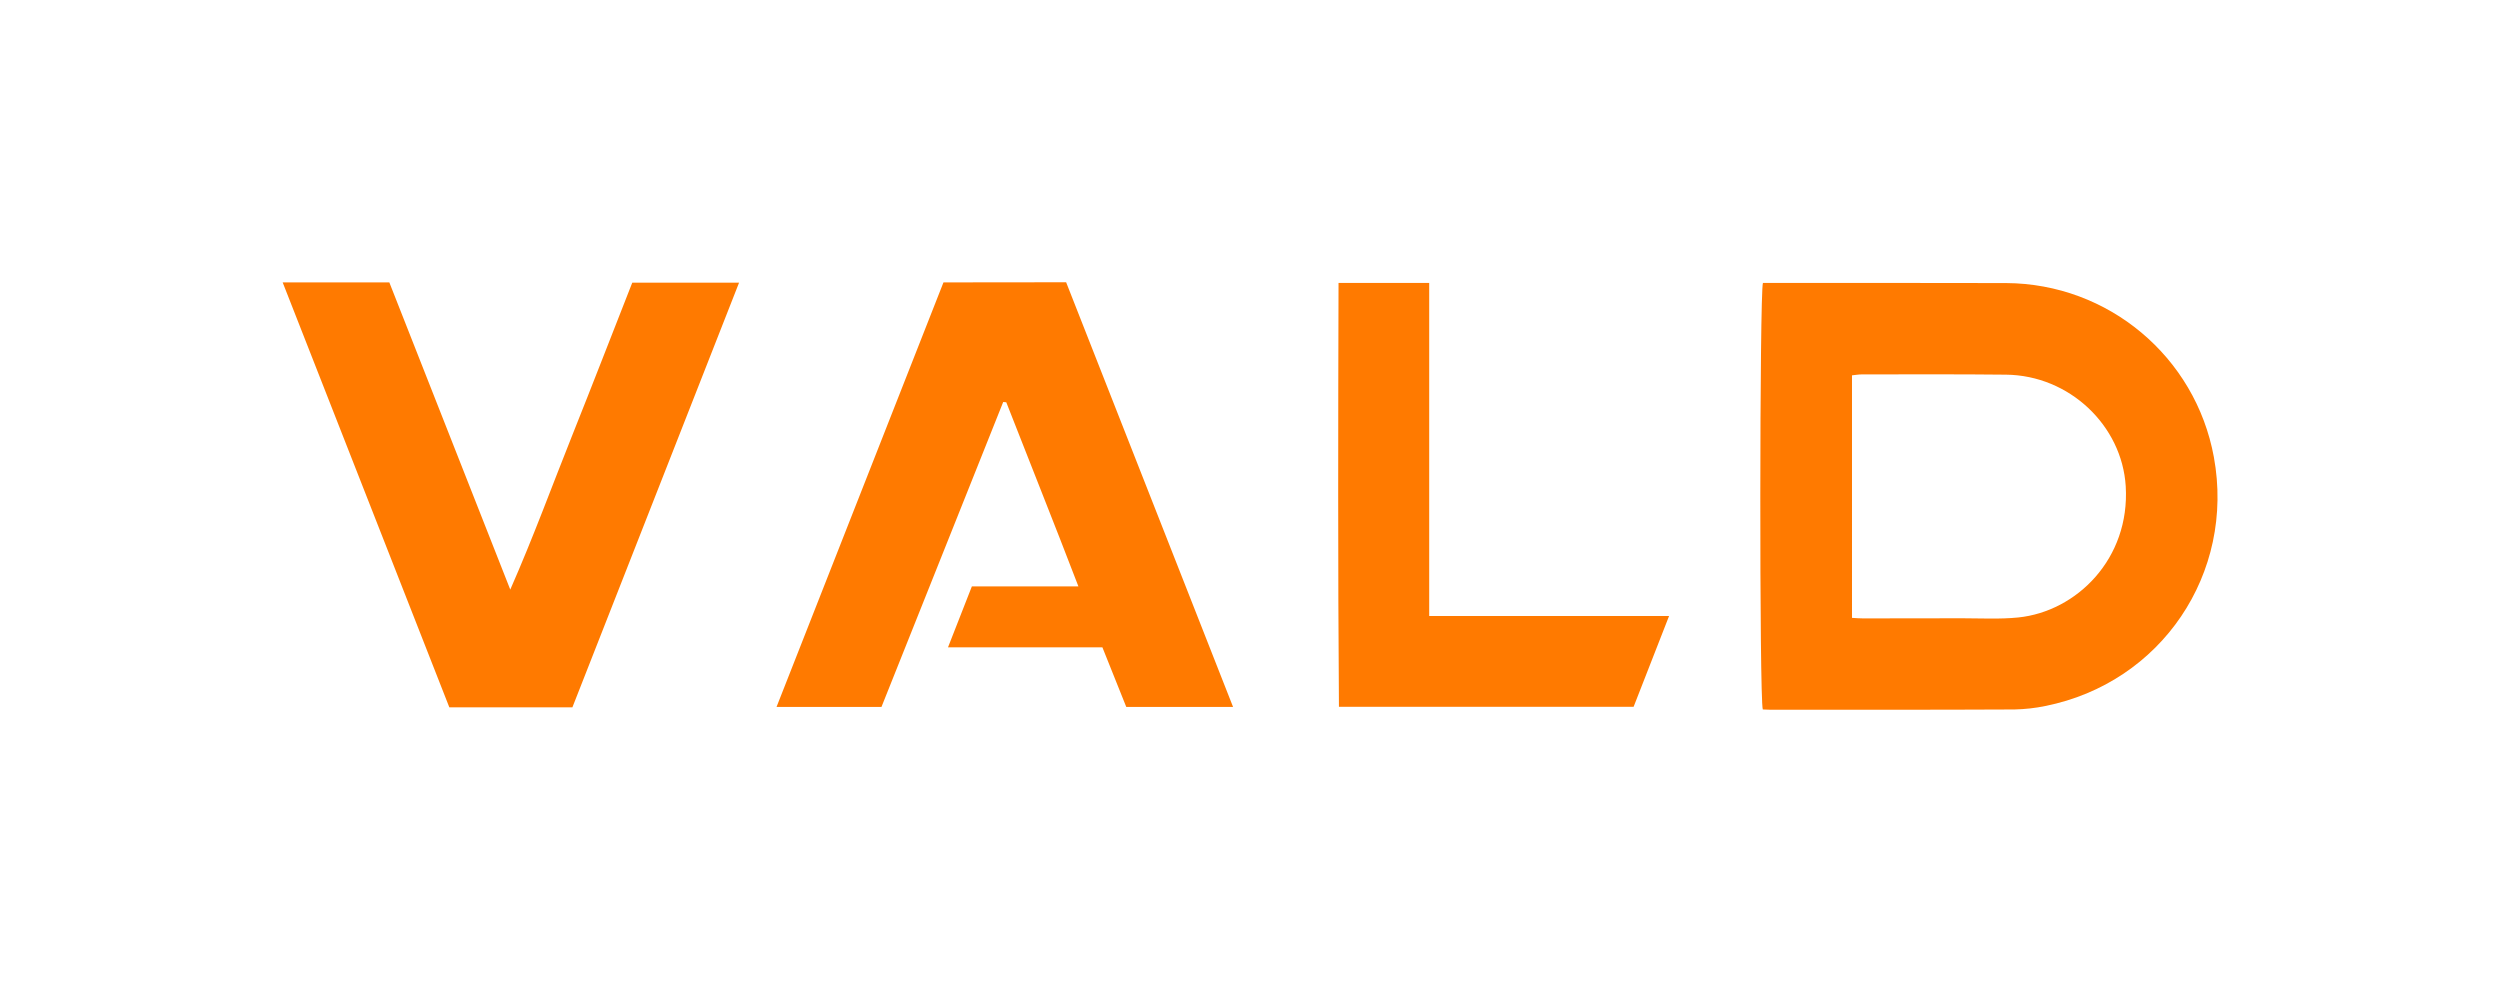
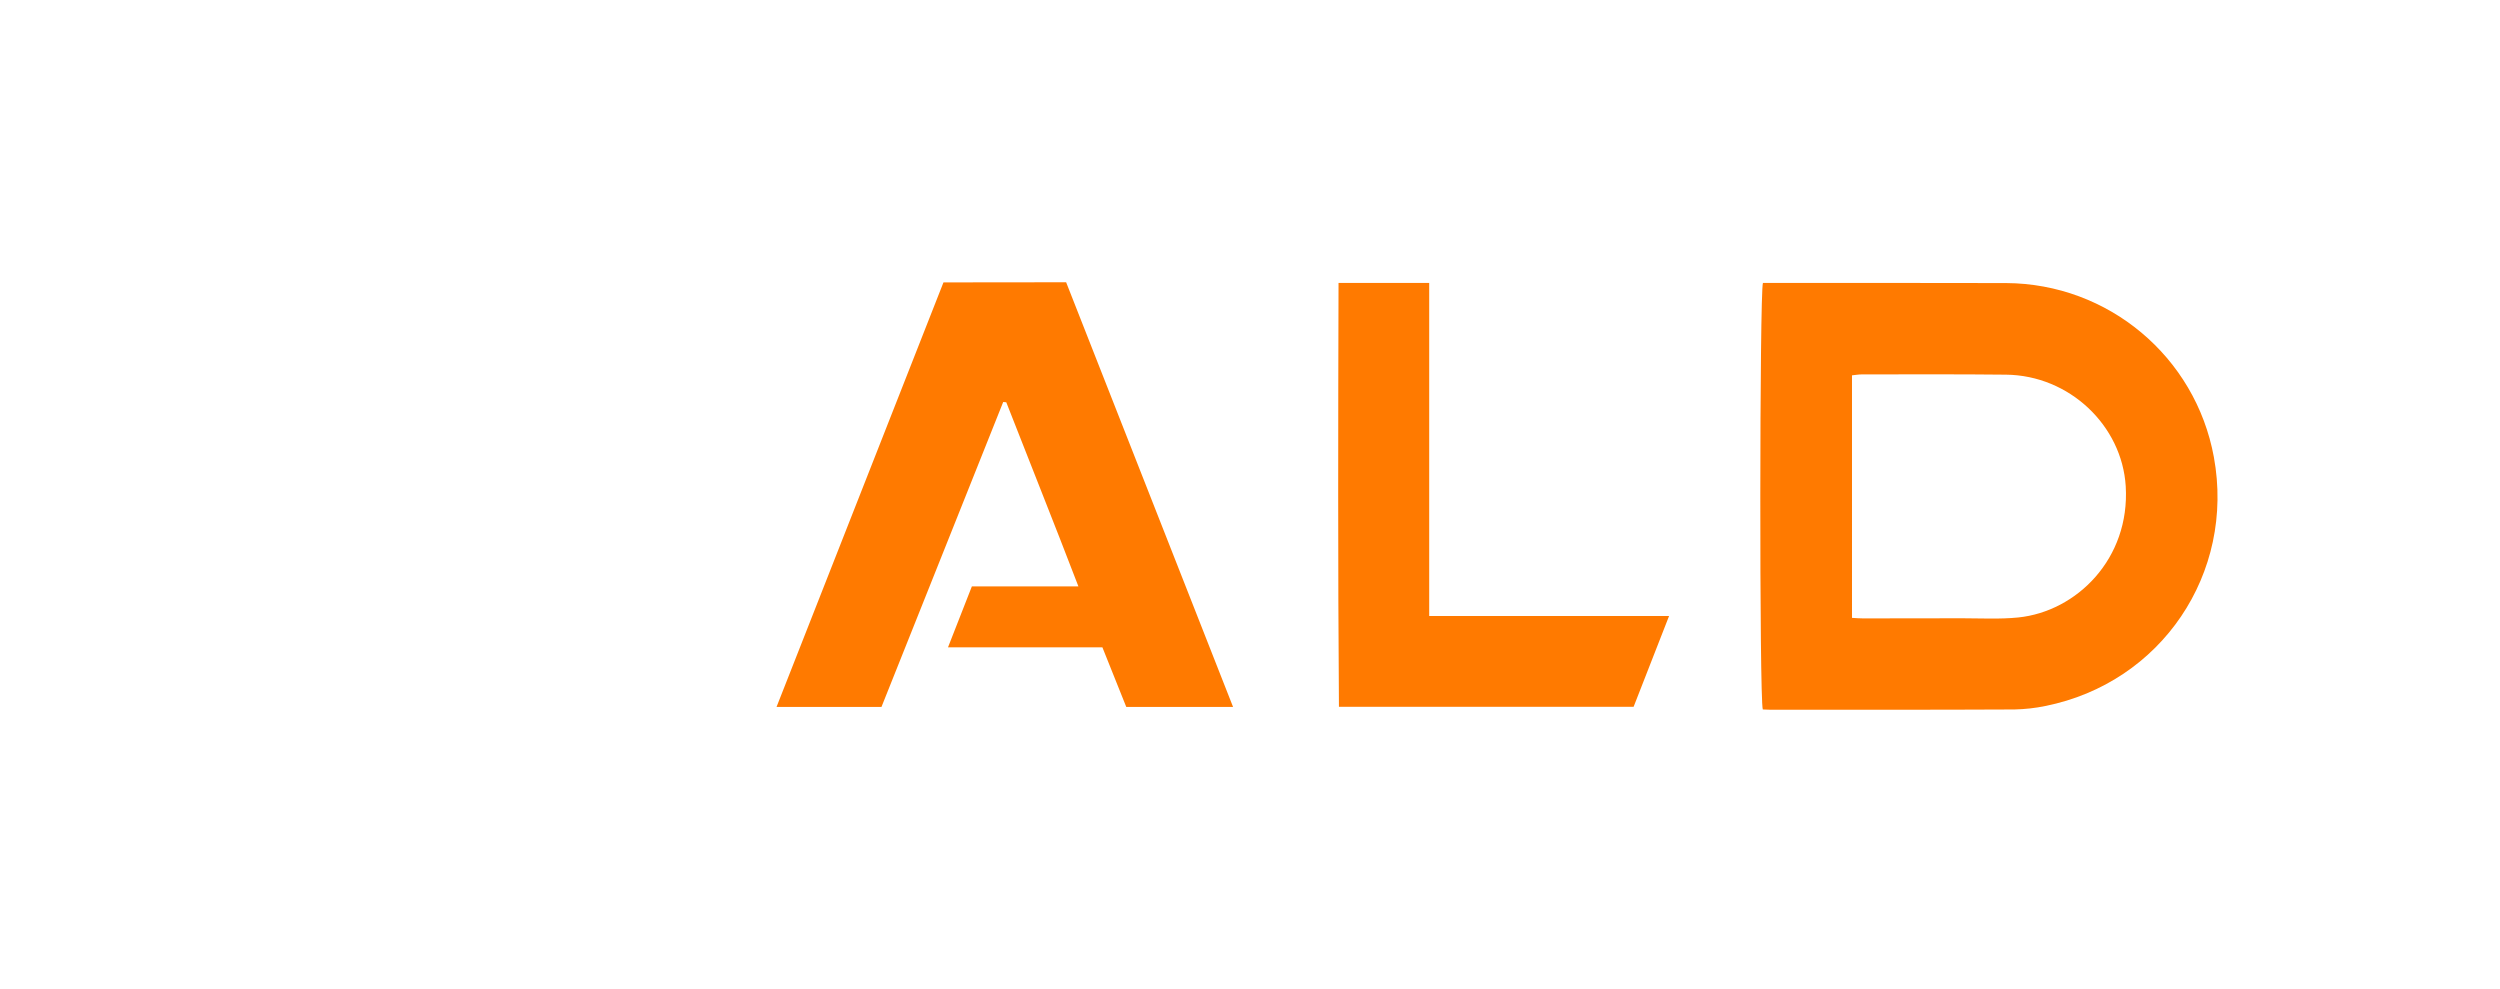
<svg xmlns="http://www.w3.org/2000/svg" version="1.1" id="Layer_1" x="0px" y="0px" viewBox="0 0 1875 742" style="enable-background:new 0 0 1875 742;" xml:space="preserve">
  <style type="text/css">
	.st0{fill:#FF7A00;}
</style>
  <g>
    <g>
      <g id="VALD_HELMET2_grey_8_" transform="translate(-478.38 -640.93)">
        <g id="Group_10_8_" transform="translate(478.38 640.93)">
          <path id="Path_45_8_" class="st0" d="M1322.2,212.2c32.1,0,64.3,0,96.7,0c28.5,0,57.1,0,85.7,0.1c76.6,0.4,142,55.2,155.8,130.5      c16,87.3-39.5,169.3-126.4,186.7c-7.6,1.6-15.3,2.4-23.1,2.6c-61.1,0.3-122.3,0.2-183.4,0.2c-1.8,0-3.7-0.2-5.4-0.2      C1319.5,524.1,1319.7,219.7,1322.2,212.2z M1389,463.4c3.5,0.2,5.9,0.4,8.3,0.4c24.8,0,49.6,0,74.5-0.1c14,0,28,0.8,41.9-0.6      c43.8-4.5,83.9-44.1,80.6-98.4c-2.8-45.6-42.3-83.2-89.8-83.7c-36-0.4-72-0.2-108-0.2c-2.4,0-4.8,0.4-7.5,0.7L1389,463.4z" />
          <path id="Path_46_8_" class="st0" d="M799.6,211.7c41.6,106,83.3,211.8,125.2,318.5h-80.1c-5.9-14.7-11.7-29.3-17.9-44.7H711      c6.2-15.9,12-30.5,17.9-45.7h79.9c-18-47-36.3-92.5-54.1-138.1c-0.8-0.1-1.6-0.1-2.3-0.2c-30.4,76.1-60.8,152.3-91.3,228.7      h-78.7c41.8-106.4,83.4-212.2,125.2-318.4C738.3,211.7,768.6,211.7,799.6,211.7z" />
-           <path id="Path_47_8_" class="st0" d="M292,211.8c29.8,75.8,59.8,151.8,90.7,230.4c17.4-39.5,31.4-78,46.6-116      c15.2-38,29.9-76.1,44.9-114.2h80.1c-41.9,106.7-83.4,212.5-125,318.5H337C295.5,424.6,254,318.8,212,211.8H292z" />
          <path id="Path_48_8_" class="st0" d="M1003.9,212.2h68v249.8h179.9c-9.2,23.5-17.8,45.6-26.6,68.1h-221      C1003.4,424.5,1003.6,318.9,1003.9,212.2z" />
        </g>
      </g>
    </g>
  </g>
</svg>